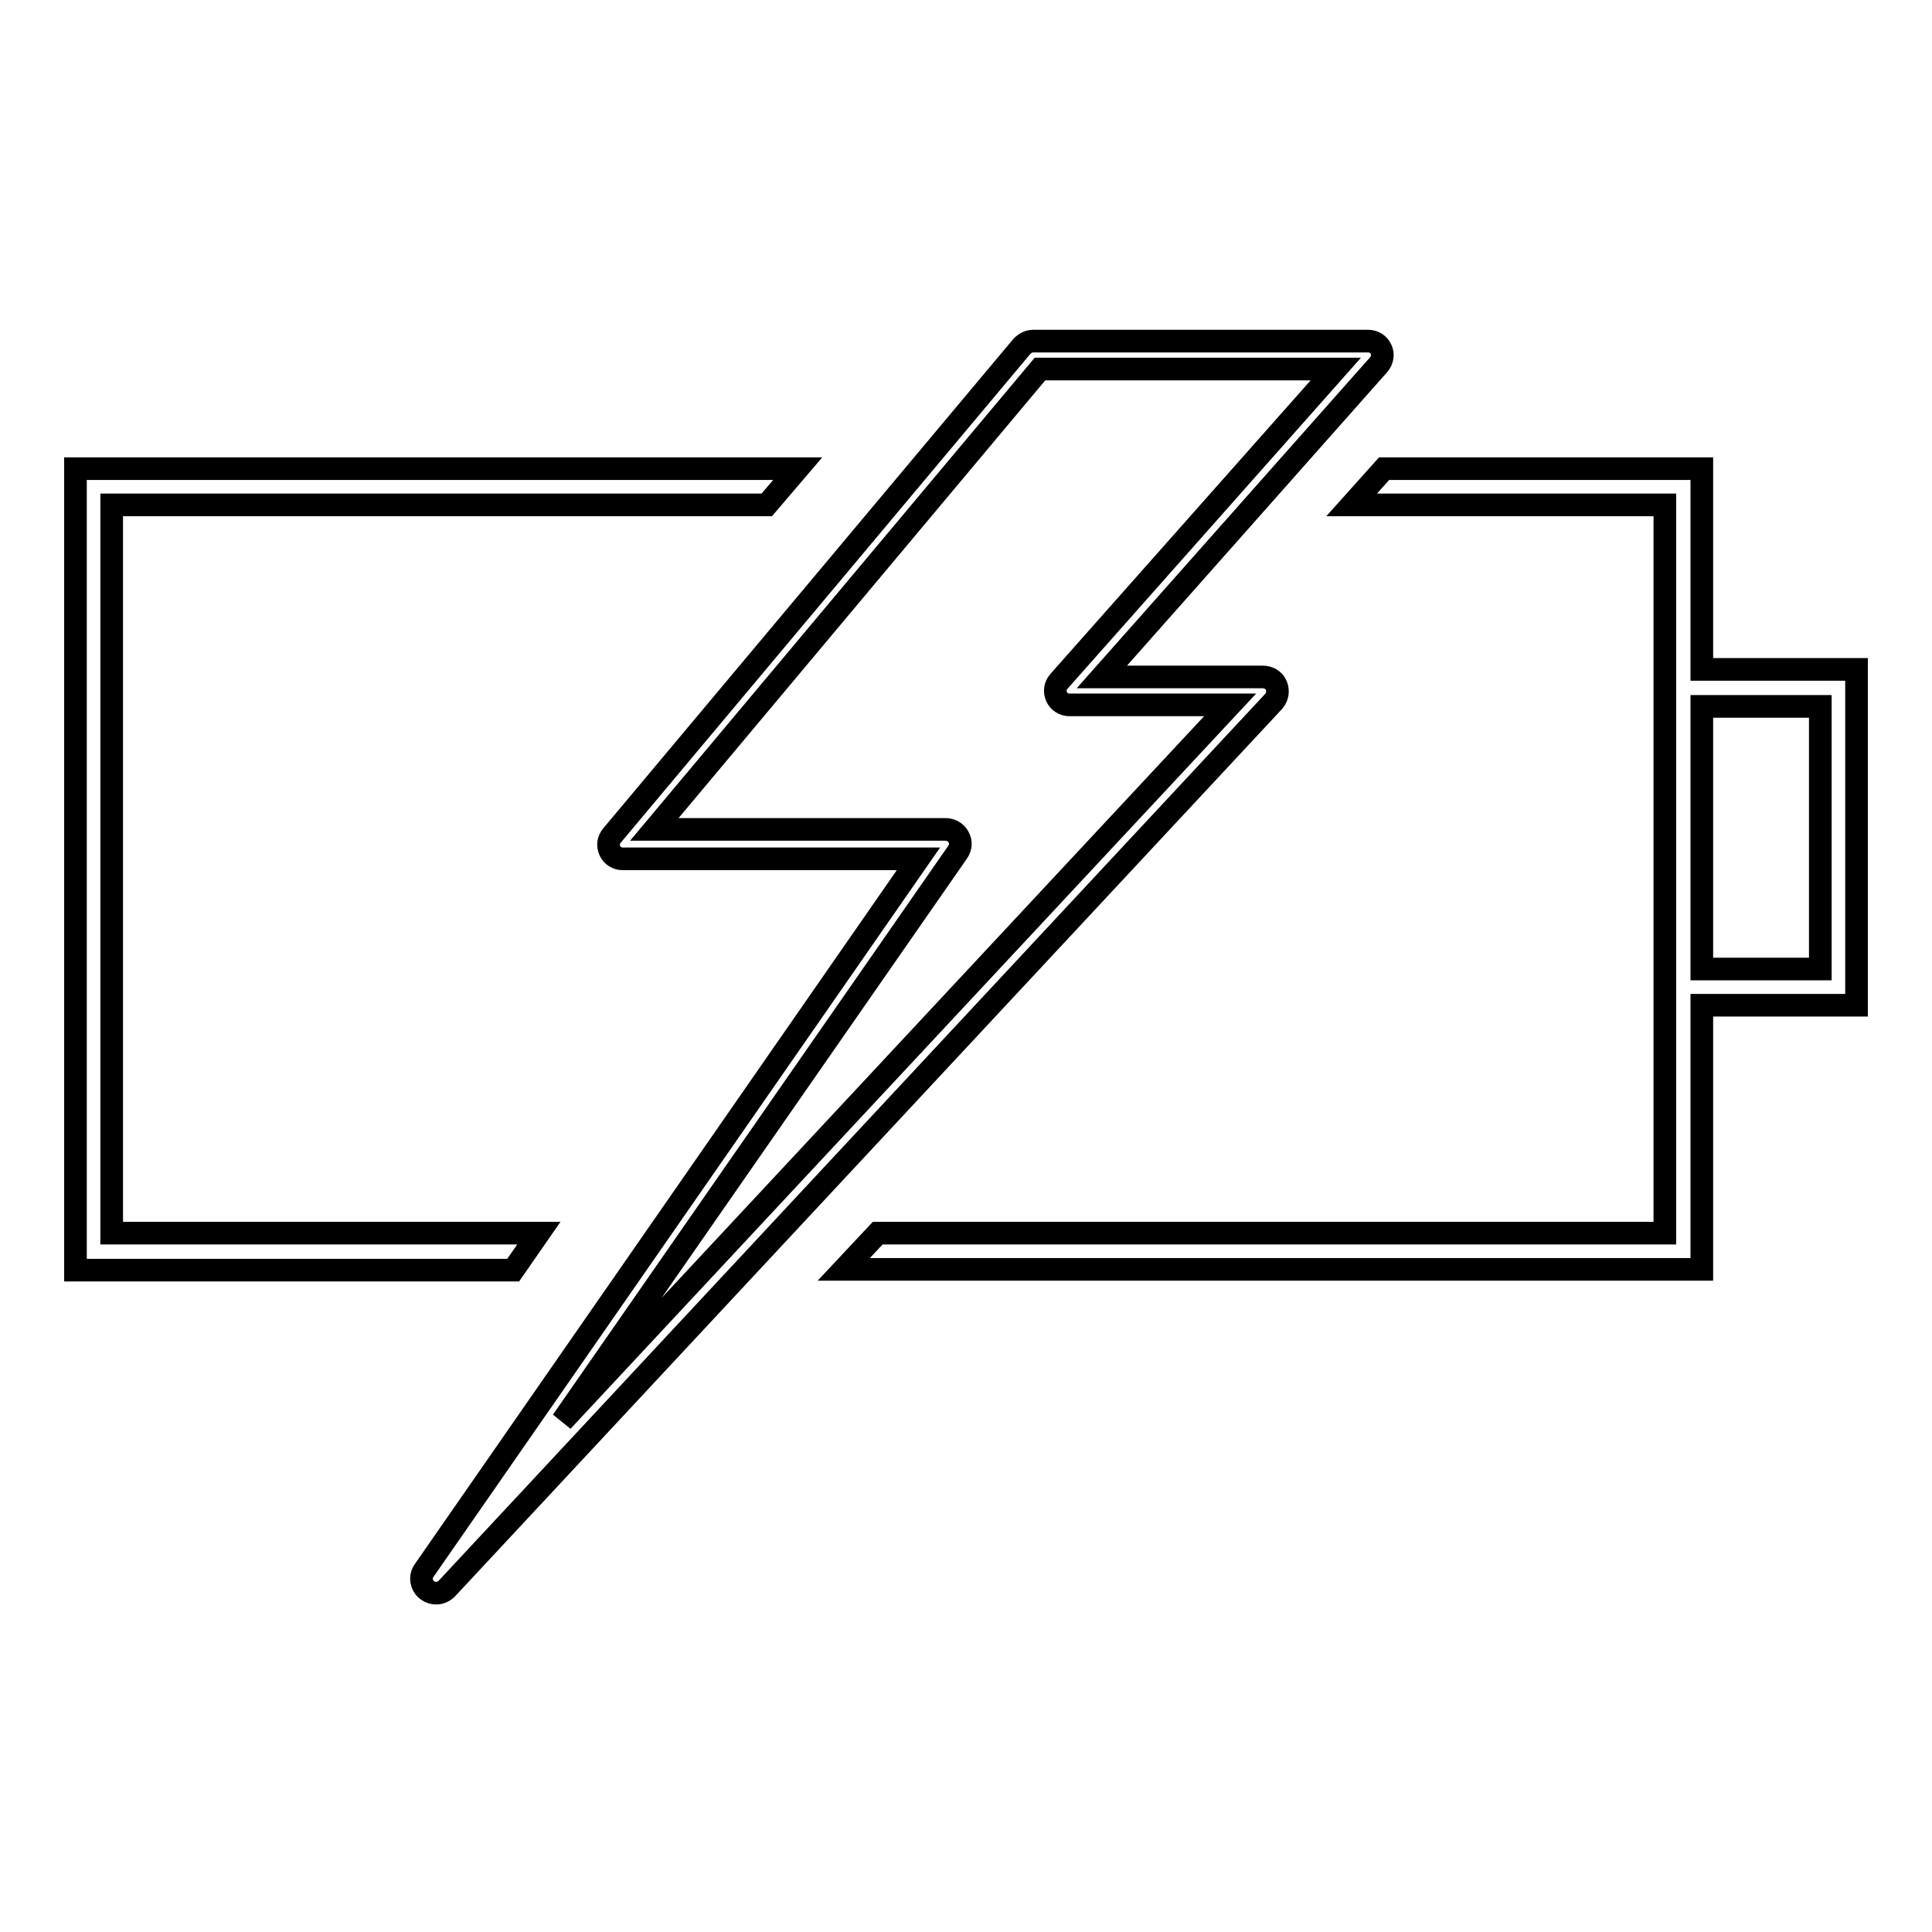
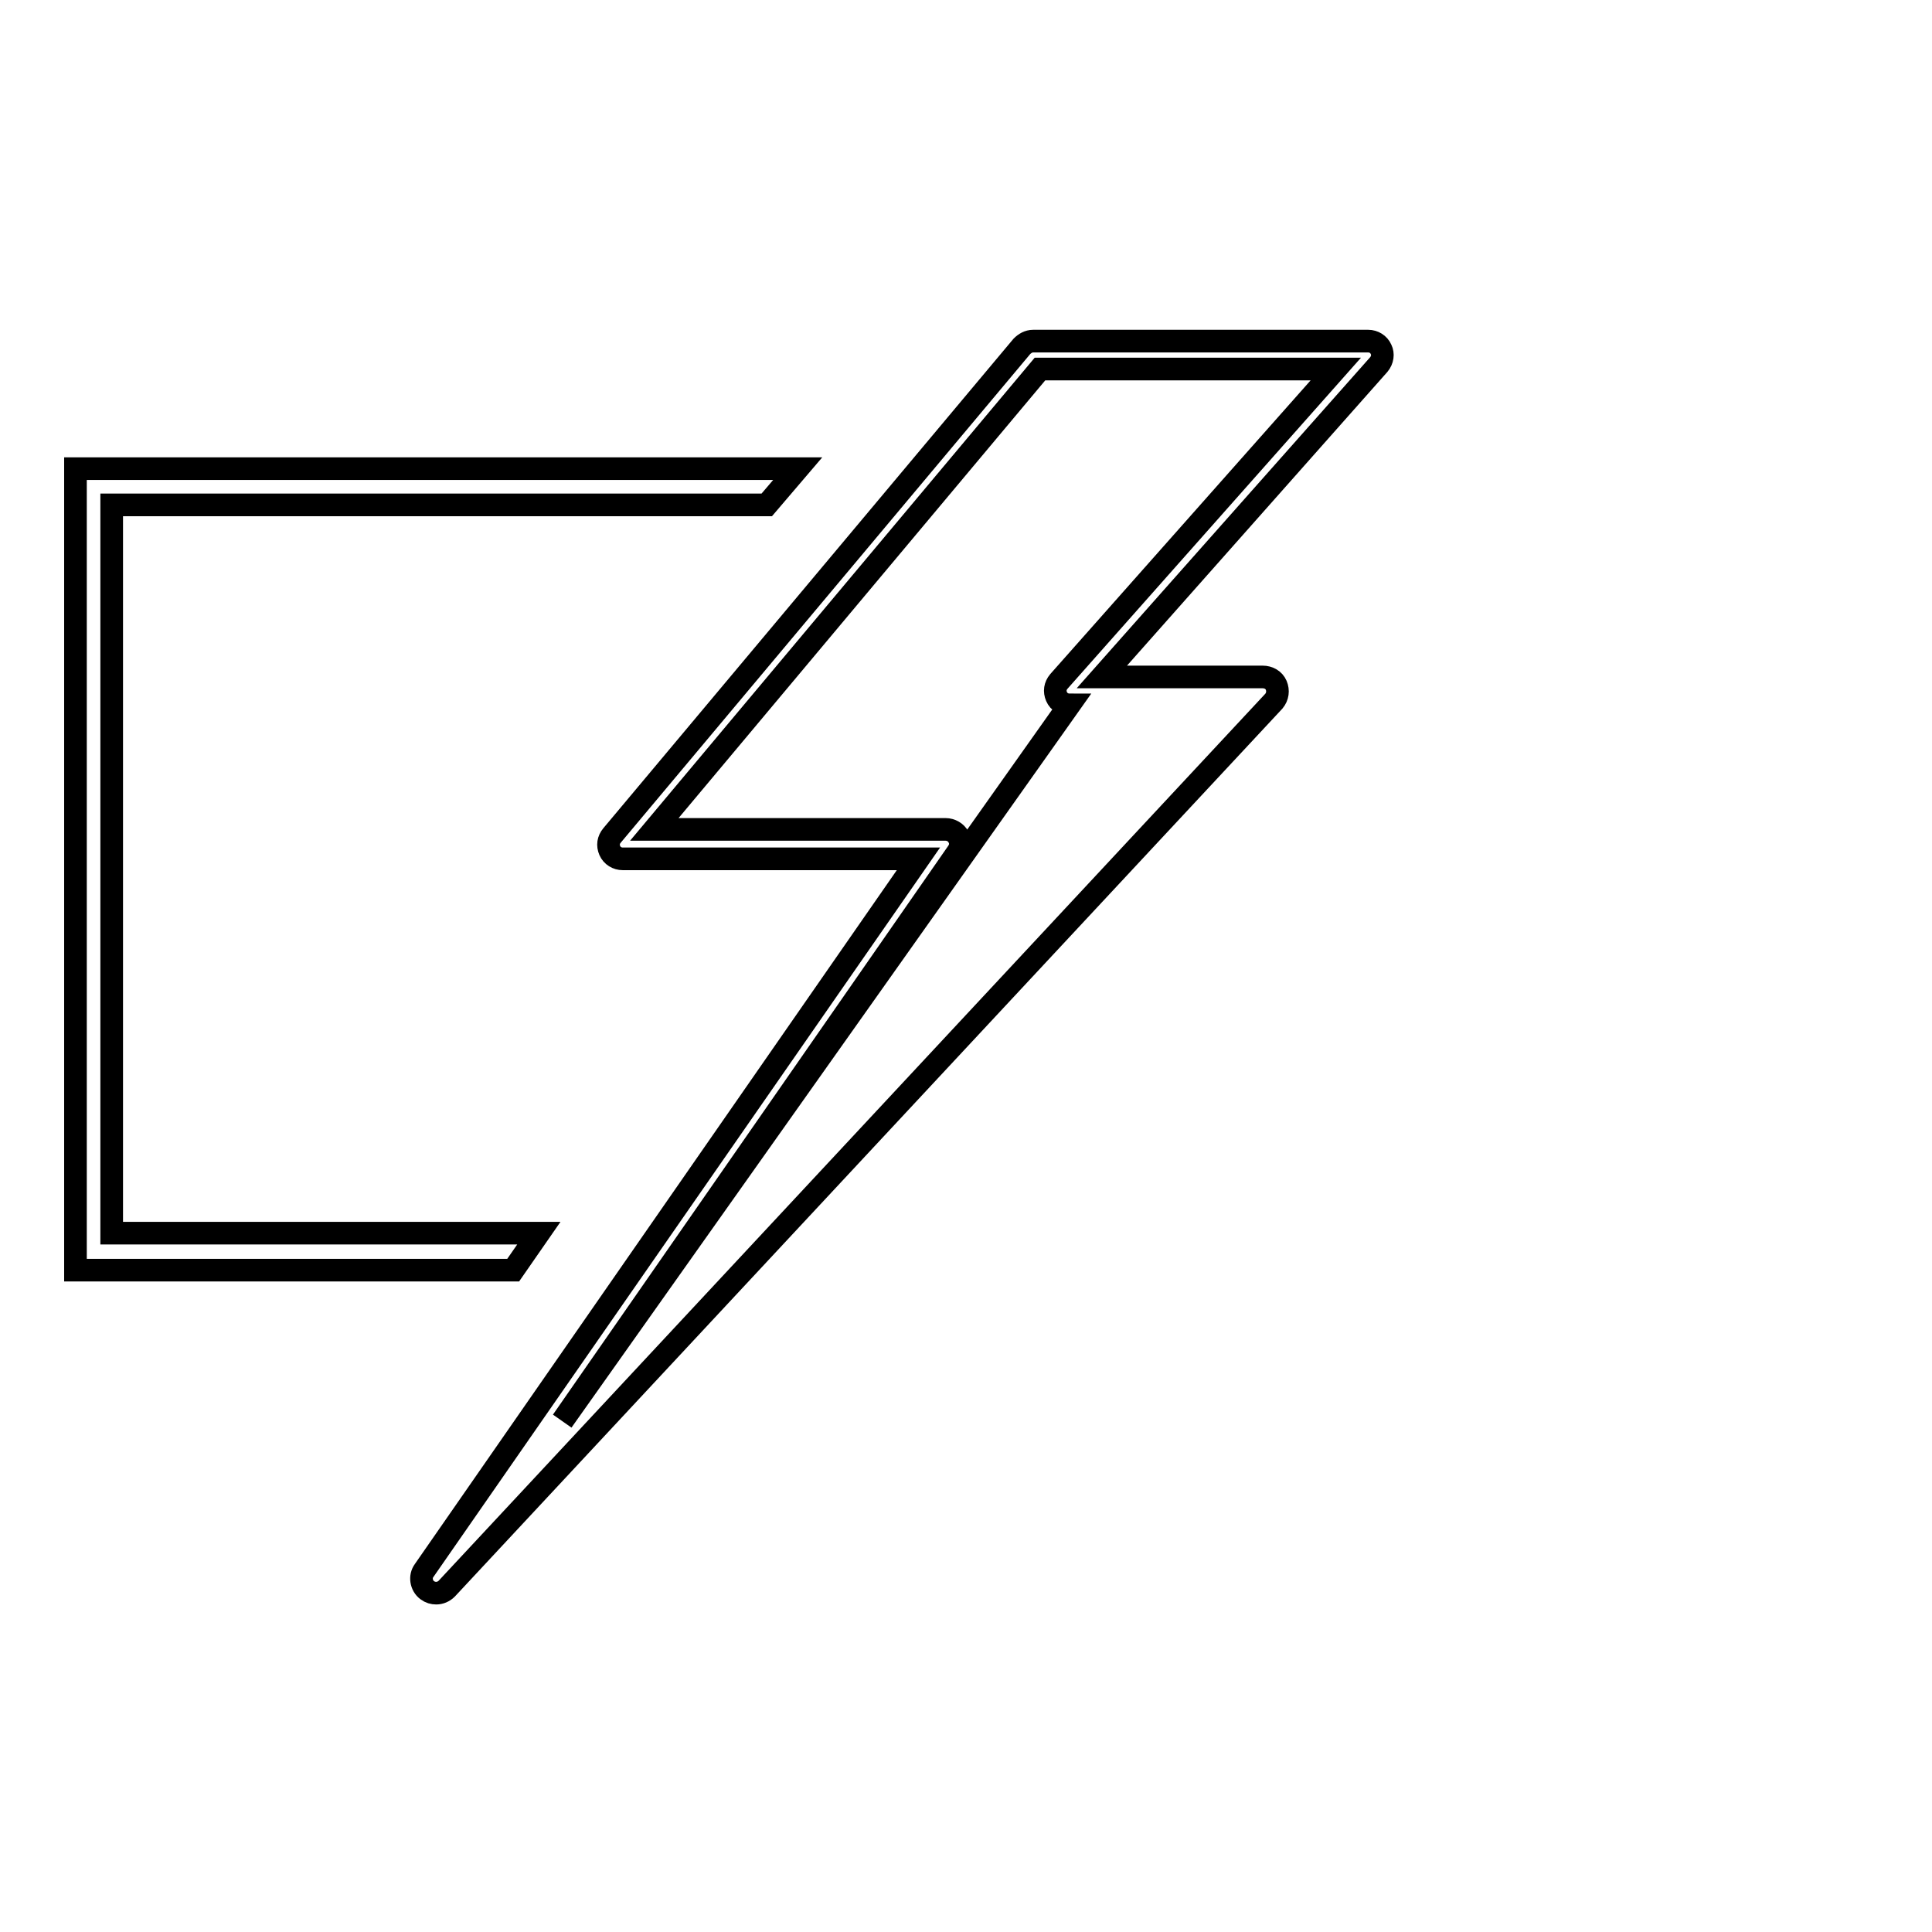
<svg xmlns="http://www.w3.org/2000/svg" version="1.1" x="0px" y="0px" viewBox="0 0 256 256" enable-background="new 0 0 256 256" xml:space="preserve">
  <g>
    <g>
      <g>
        <g>
-           <path stroke-width="3" fill-opacity="0" stroke="#000000" d="M225.5,88.7V62.1h-42.1l-4.3,4.8h41.5v21.8v44.5v30.2H116.3l-4.5,4.8h113.7v-35H246V88.7H225.5z M241.2,128.4h-15.7V93.6h15.7V128.4L241.2,128.4z" />
          <path stroke-width="3" fill-opacity="0" stroke="#000000" d="M71.4 163.4L14.8 163.4 14.8 66.9 101.6 66.9 105.7 62.1 10 62.1 10 168.3 68 168.3 z" />
-           <path stroke-width="3" fill-opacity="0" stroke="#000000" d="M169.1,90.8c-0.3-0.7-1-1.1-1.8-1.1H146l36.7-41.4c0.5-0.6,0.6-1.4,0.3-2c-0.3-0.7-1-1.1-1.7-1.1h-44.4c-0.6,0-1.1,0.3-1.5,0.7l-54.3,64.8c-0.5,0.6-0.6,1.3-0.3,2s1,1.1,1.7,1.1h39.2l-65.5,94.3c-0.6,0.8-0.4,2,0.4,2.6c0.4,0.3,0.8,0.4,1.2,0.4c0.5,0,1-0.2,1.4-0.6L168.8,92.9C169.3,92.3,169.4,91.5,169.1,90.8z M74.5,188.3l52.4-75.4c0.4-0.6,0.5-1.3,0.1-2c-0.3-0.6-1-1-1.7-1H86.7l51.1-61H177l-36.7,41.4c-0.5,0.6-0.6,1.3-0.3,2c0.3,0.7,1,1.1,1.7,1.1H163L74.5,188.3z" />
+           <path stroke-width="3" fill-opacity="0" stroke="#000000" d="M169.1,90.8c-0.3-0.7-1-1.1-1.8-1.1H146l36.7-41.4c0.5-0.6,0.6-1.4,0.3-2c-0.3-0.7-1-1.1-1.7-1.1h-44.4c-0.6,0-1.1,0.3-1.5,0.7l-54.3,64.8c-0.5,0.6-0.6,1.3-0.3,2s1,1.1,1.7,1.1h39.2l-65.5,94.3c-0.6,0.8-0.4,2,0.4,2.6c0.4,0.3,0.8,0.4,1.2,0.4c0.5,0,1-0.2,1.4-0.6L168.8,92.9C169.3,92.3,169.4,91.5,169.1,90.8z M74.5,188.3l52.4-75.4c0.4-0.6,0.5-1.3,0.1-2c-0.3-0.6-1-1-1.7-1H86.7l51.1-61H177l-36.7,41.4c-0.5,0.6-0.6,1.3-0.3,2c0.3,0.7,1,1.1,1.7,1.1L74.5,188.3z" />
        </g>
      </g>
      <g />
      <g />
      <g />
      <g />
      <g />
      <g />
      <g />
      <g />
      <g />
      <g />
      <g />
      <g />
      <g />
      <g />
      <g />
    </g>
  </g>
</svg>